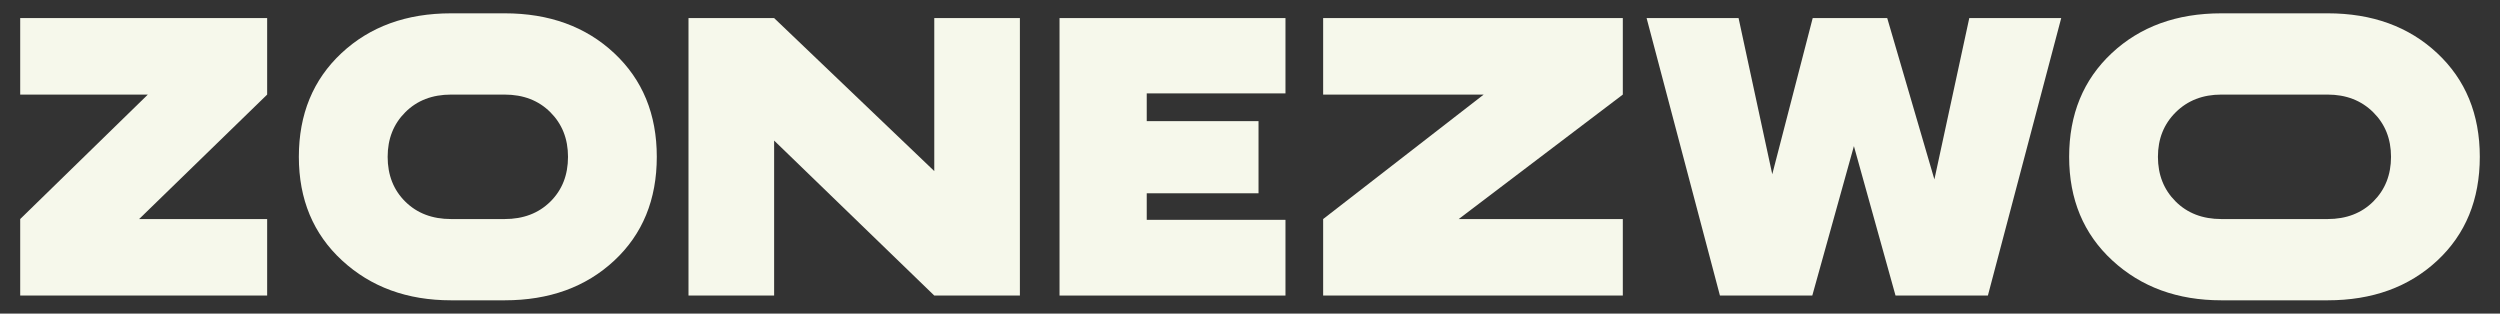
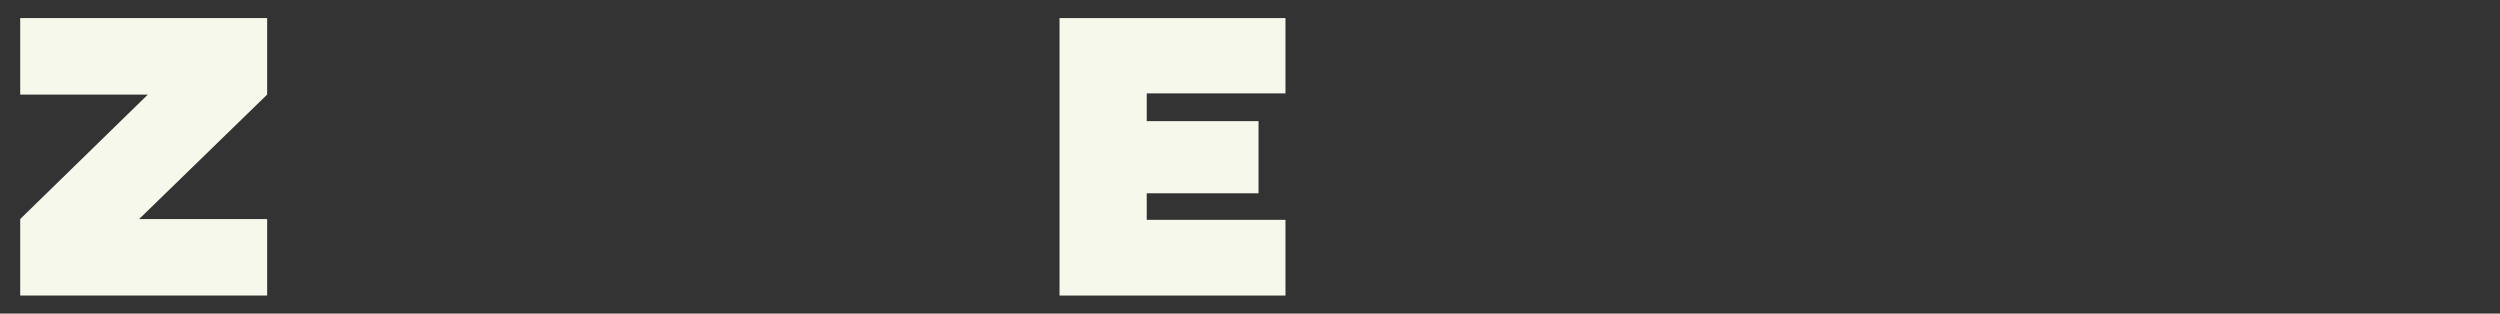
<svg xmlns="http://www.w3.org/2000/svg" id="Ebene_1" version="1.1" viewBox="0 0 342.763 43">
  <rect x="0" y="0" width="342.763" height="43" fill="#333333" stroke="none" />
  <path d="M36.628,2.479v10.488l-17.554,17.065h17.554v10.489H2.77v-10.489L20.269,12.967H2.77V2.479s33.858,0,33.858,0Z" fill="#f6f8eb" />
-   <path d="M69.182,1.826c6.123,0,11.131,1.82,15.026,5.461,3.895,3.642,5.842,8.379,5.842,14.213,0,5.869-1.948,10.616-5.842,14.239-3.896,3.624-8.904,5.435-15.026,5.435h-7.337c-6.015,0-10.997-1.821-14.946-5.462-3.951-3.641-5.925-8.377-5.925-14.211s1.948-10.571,5.842-14.213c3.896-3.641,8.904-5.461,15.028-5.461h7.338ZM69.182,30.033c2.571,0,4.664-.796,6.276-2.391,1.612-1.593,2.419-3.642,2.419-6.141,0-2.465-.807-4.503-2.419-6.114-1.612-1.612-3.706-2.419-6.276-2.419h-7.337c-2.573,0-4.666.807-6.278,2.419-1.613,1.611-2.418,3.649-2.418,6.114,0,2.499.805,4.547,2.418,6.141,1.611,1.595,3.705,2.391,6.278,2.391,0,0,7.337,0,7.337,0Z" fill="#f6f8eb" />
-   <path d="M128.094,2.479h11.739v38.043h-11.739l-21.957-21.251v21.251h-11.739V2.479h11.739l21.957,20.977V2.479Z" fill="#f6f8eb" />
  <path d="M176.245,12.805h-19.022v3.804h15.327v9.891h-15.327v3.641h19.022v10.381h-30.978V2.479h30.978v10.326Z" fill="#f6f8eb" />
-   <path d="M222.496,2.479v10.488l-22.5,17.065h22.5v10.489h-41.086v-10.489l22.011-17.065h-22.011V2.479h41.086Z" fill="#f6f8eb" />
-   <path d="M269.996,2.479h12.608l-10.054,38.043h-12.663l-5.706-20.49-5.706,20.49h-12.663l-10.054-38.043h12.609l4.62,21.412,5.544-21.412h10.217l6.468,22.119,4.783-22.119h-.003Z" fill="#f6f8eb" />
-   <path d="M319.125,1.826c6.123,0,11.132,1.82,15.026,5.461,3.896,3.642,5.842,8.379,5.842,14.213,0,5.869-1.947,10.616-5.842,14.239-3.895,3.624-8.904,5.435-15.026,5.435h-14.566c-6.014,0-10.997-1.821-14.946-5.462-3.949-3.641-5.923-8.377-5.923-14.211s1.947-10.571,5.842-14.213c3.893-3.641,8.904-5.461,15.026-5.461h14.567ZM319.125,30.033c2.572,0,4.664-.807,6.278-2.418,1.611-1.612,2.418-3.65,2.418-6.114s-.815-4.503-2.446-6.114c-1.63-1.612-3.715-2.419-6.25-2.419h-14.566c-2.537,0-4.62.807-6.25,2.419-1.63,1.611-2.446,3.649-2.446,6.114s.807,4.502,2.418,6.114c1.612,1.611,3.705,2.418,6.278,2.418h14.566Z" fill="#f6f8eb" />
</svg>